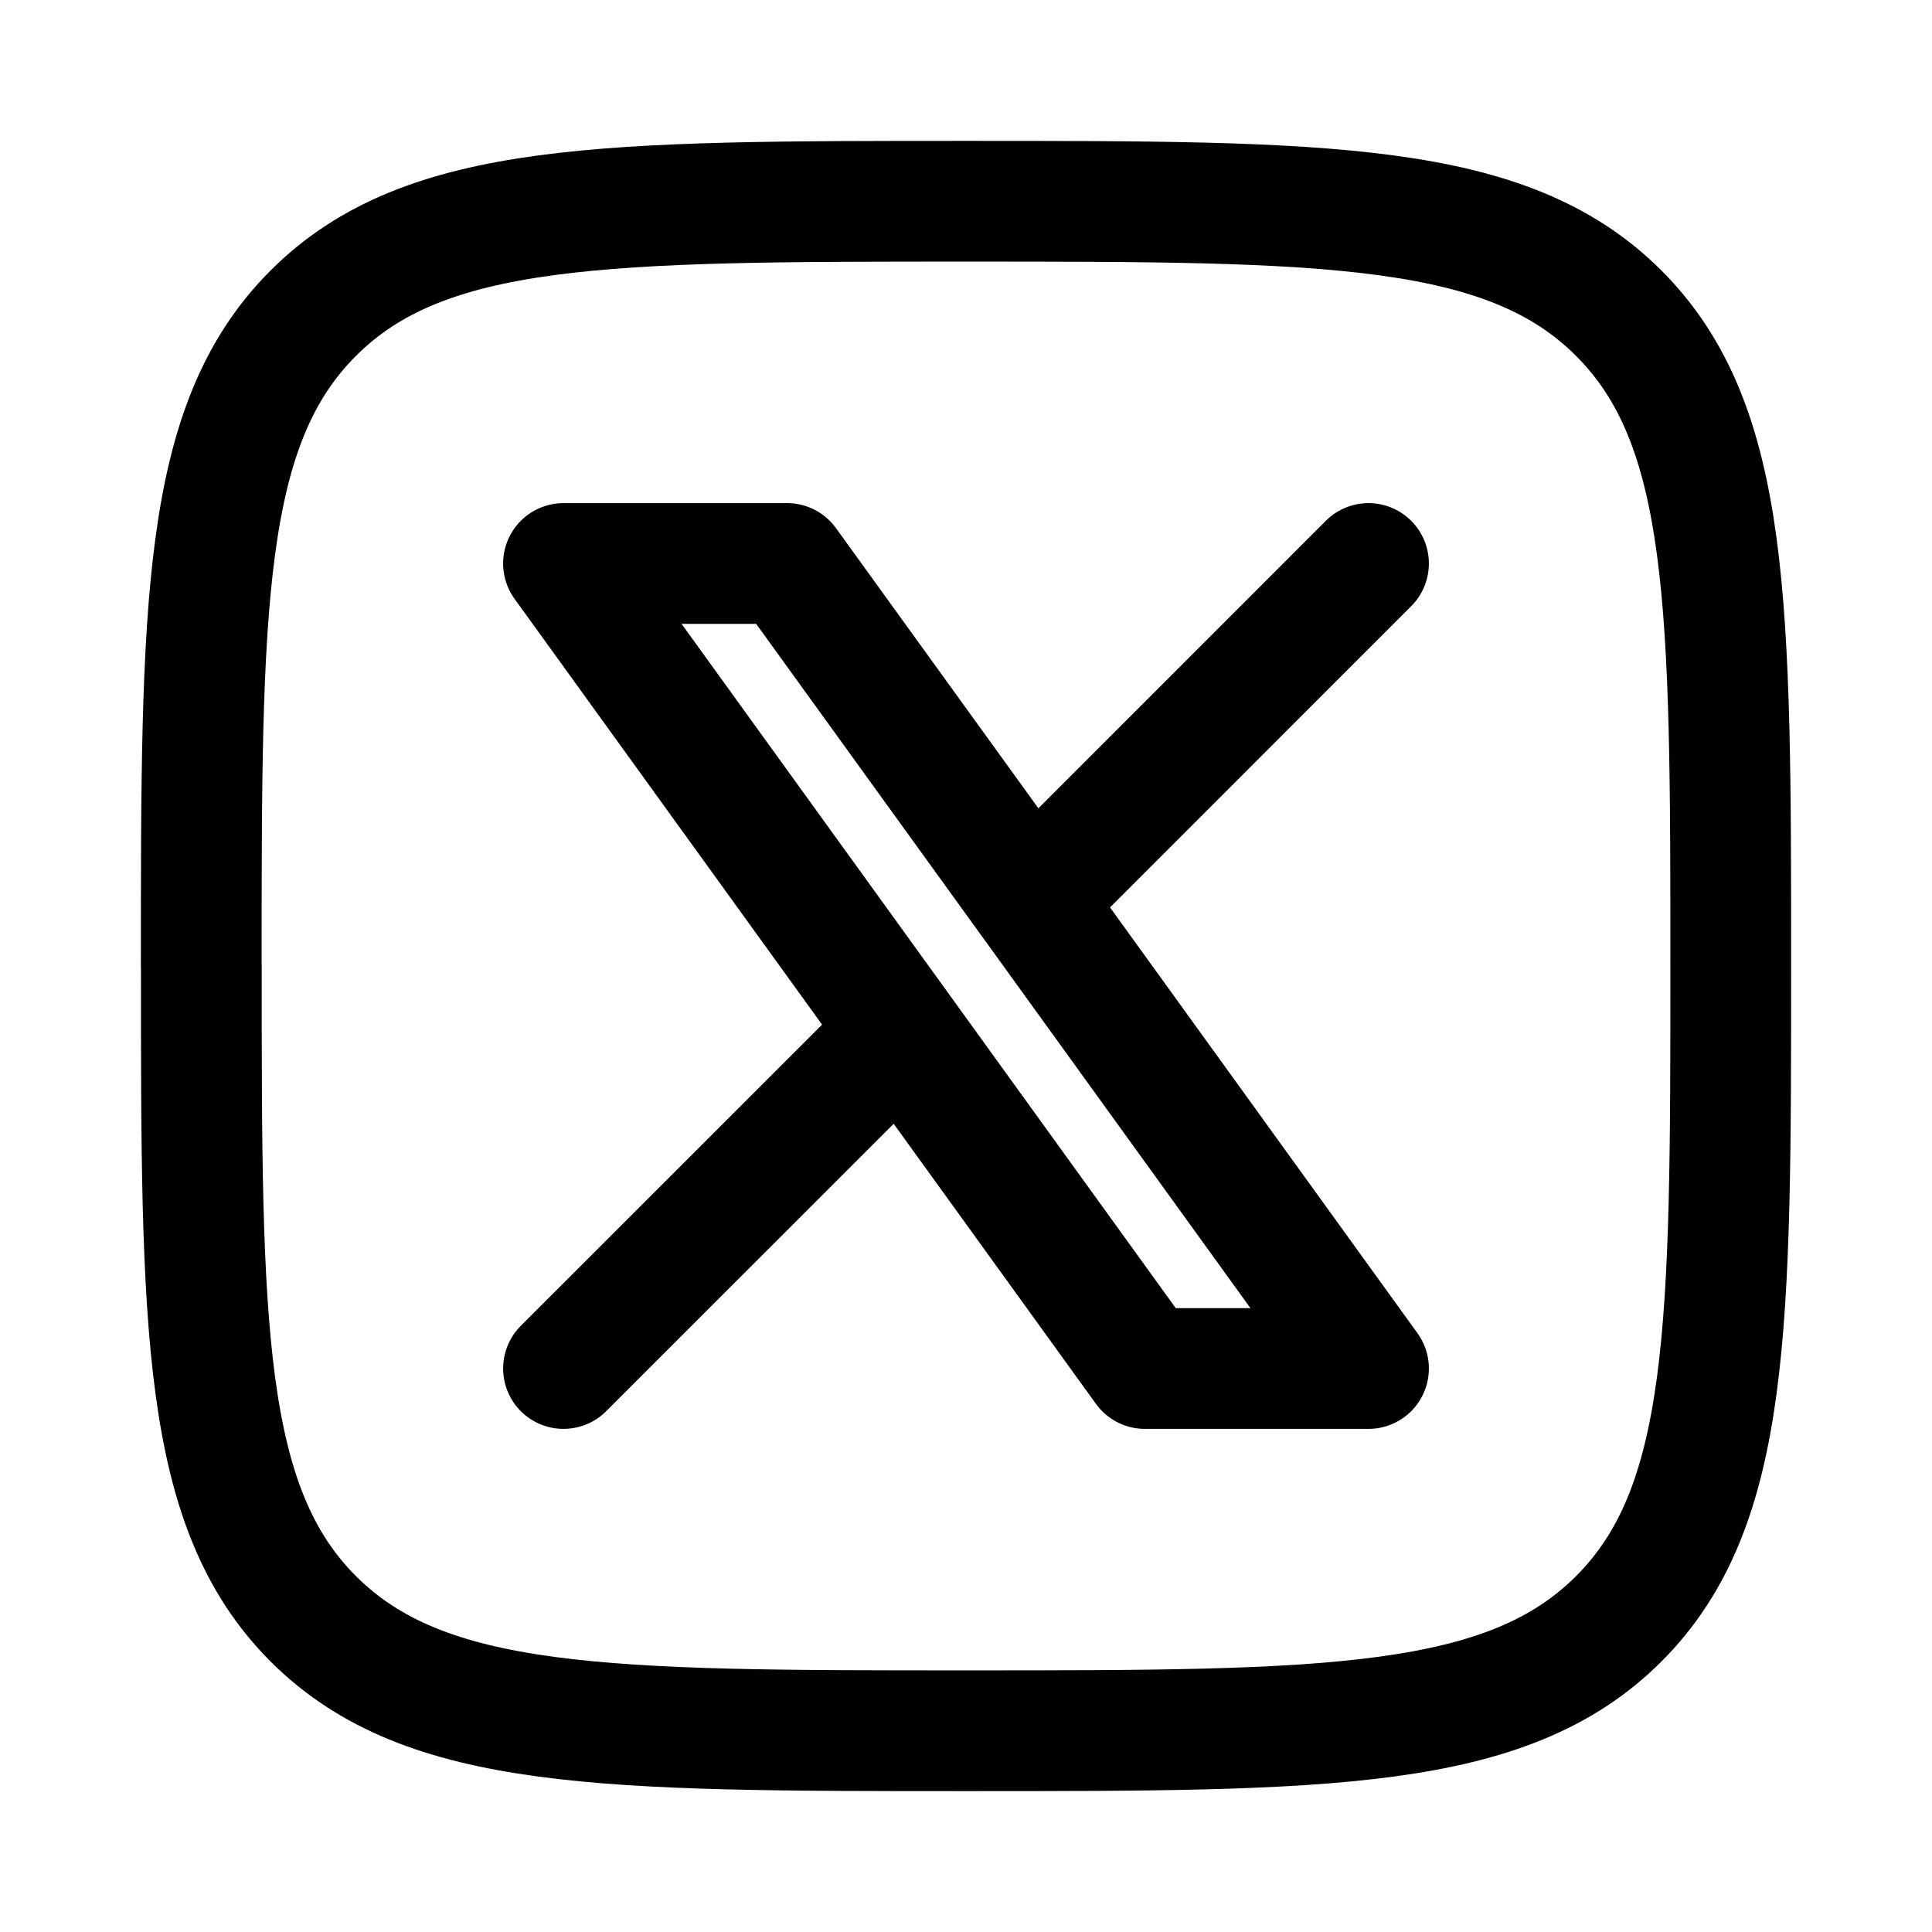
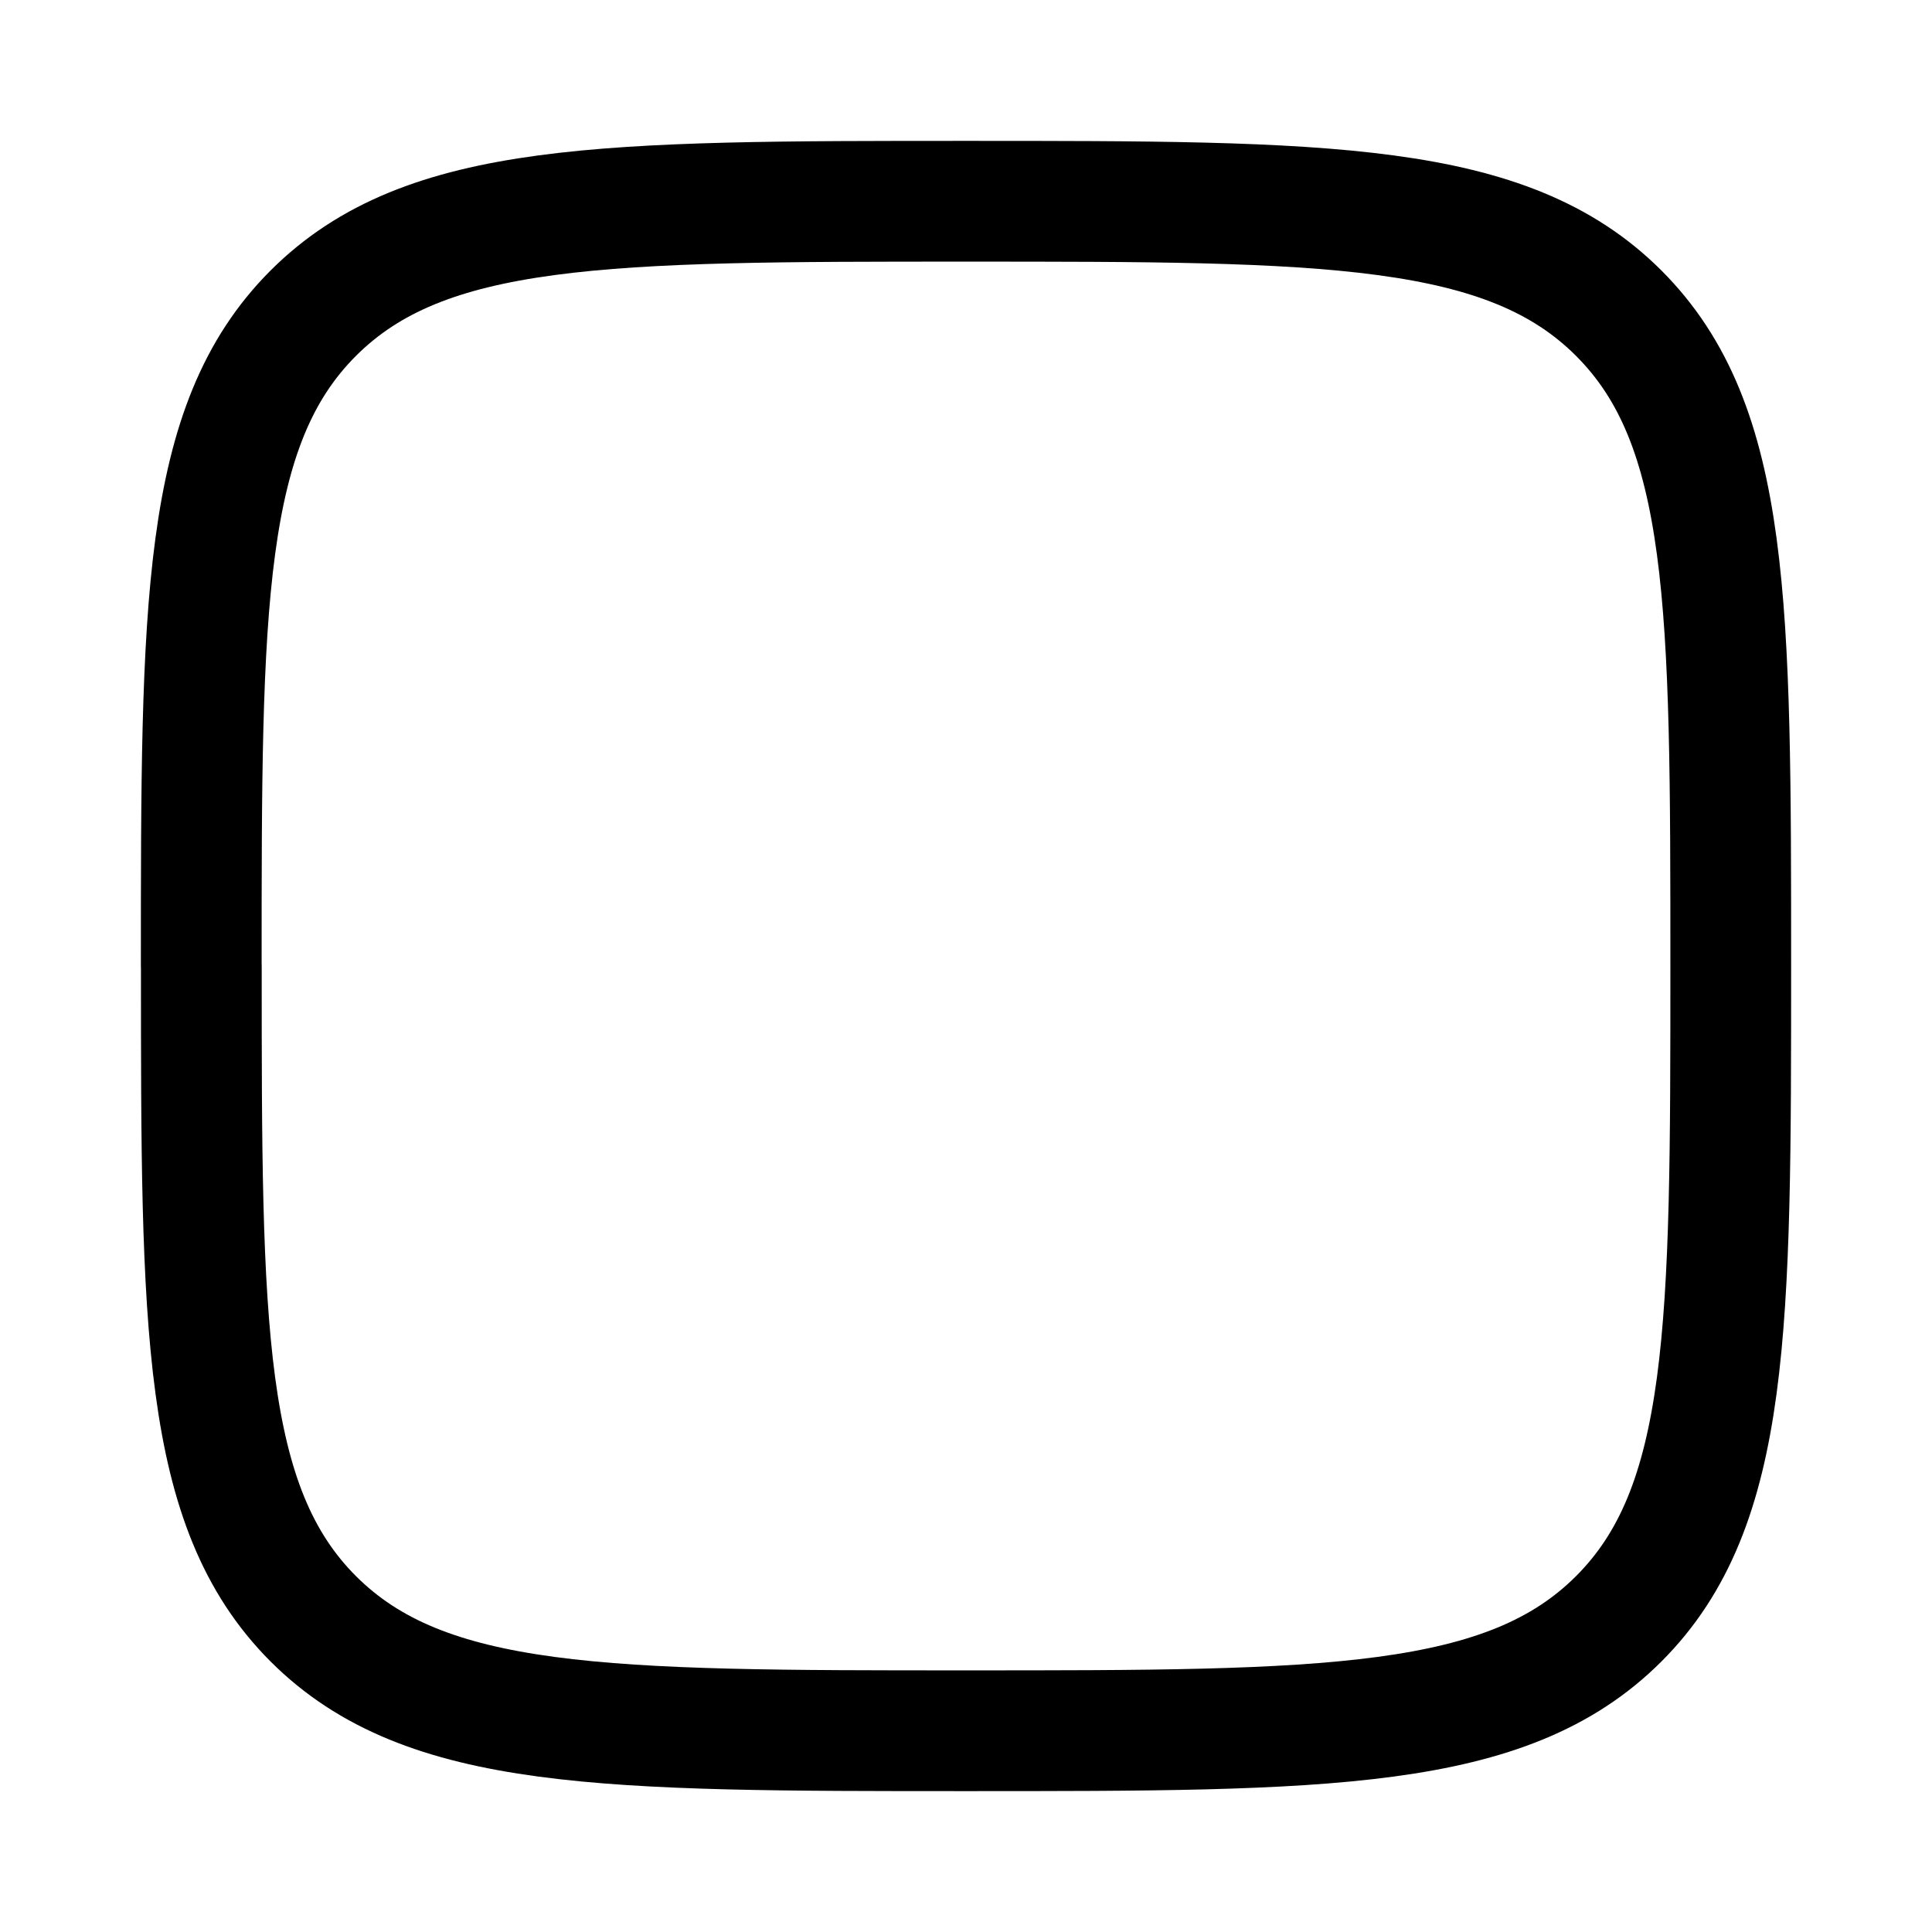
<svg xmlns="http://www.w3.org/2000/svg" width="1em" height="1em" viewBox="0 0 24 24">
  <g fill="none" stroke="currentColor" stroke-linecap="round" stroke-linejoin="round" stroke-width="1.5" color="currentColor">
    <path d="M2.5 12c0-4.478 0-6.718 1.391-8.109S7.521 2.5 12.001 2.5c4.478 0 6.717 0 8.108 1.391S21.5 7.521 21.5 12c0 4.478 0 6.718-1.391 8.109S16.479 21.5 12 21.5c-4.478 0-6.717 0-8.109-1.391c-1.39-1.392-1.39-3.63-1.39-8.109" />
-     <path d="m7 17l4.194-4.193M17 7l-4.193 4.194m0 0L9.777 7H7l4.194 5.807m1.613-1.614L17 17h-2.778l-3.028-4.193" />
  </g>
</svg>